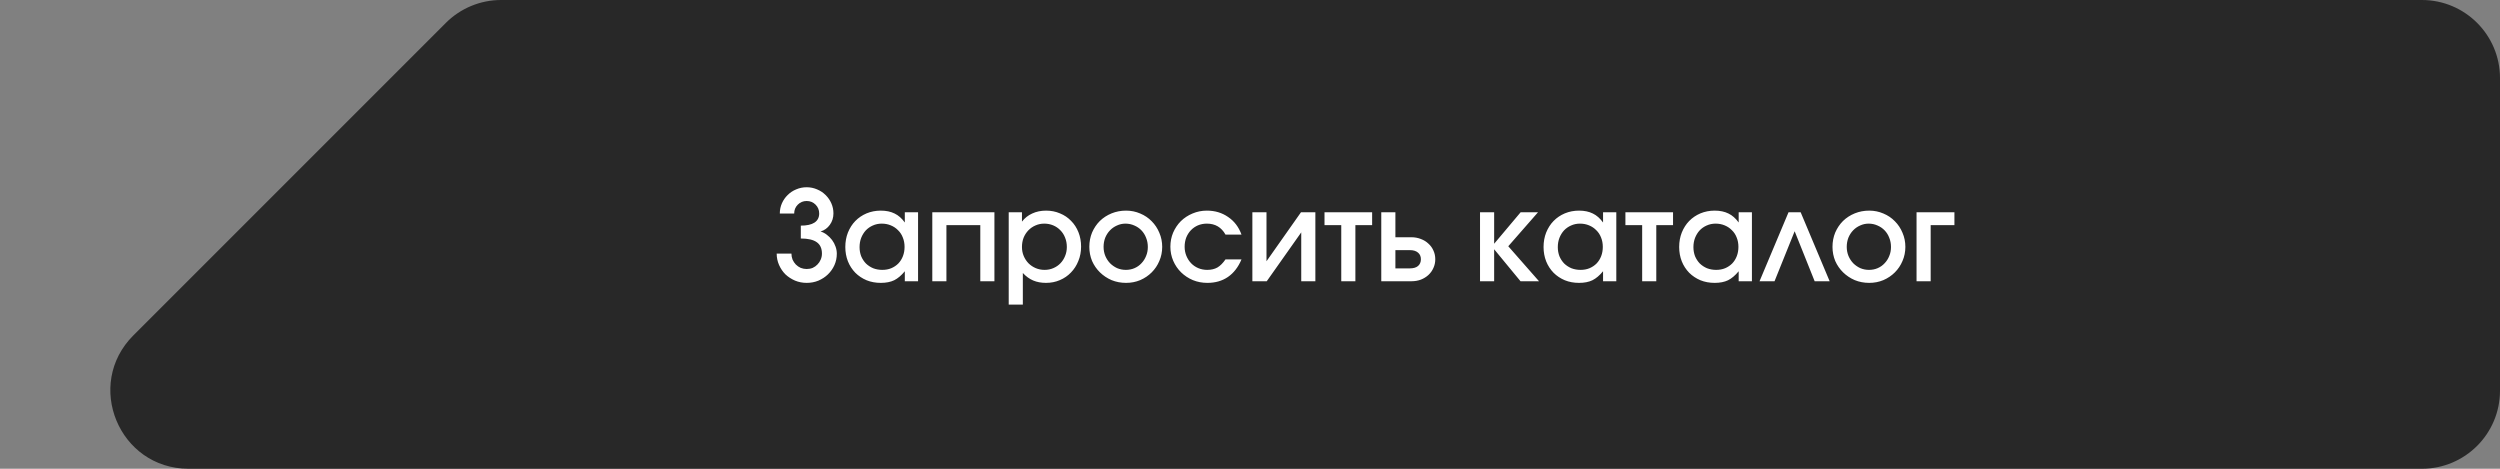
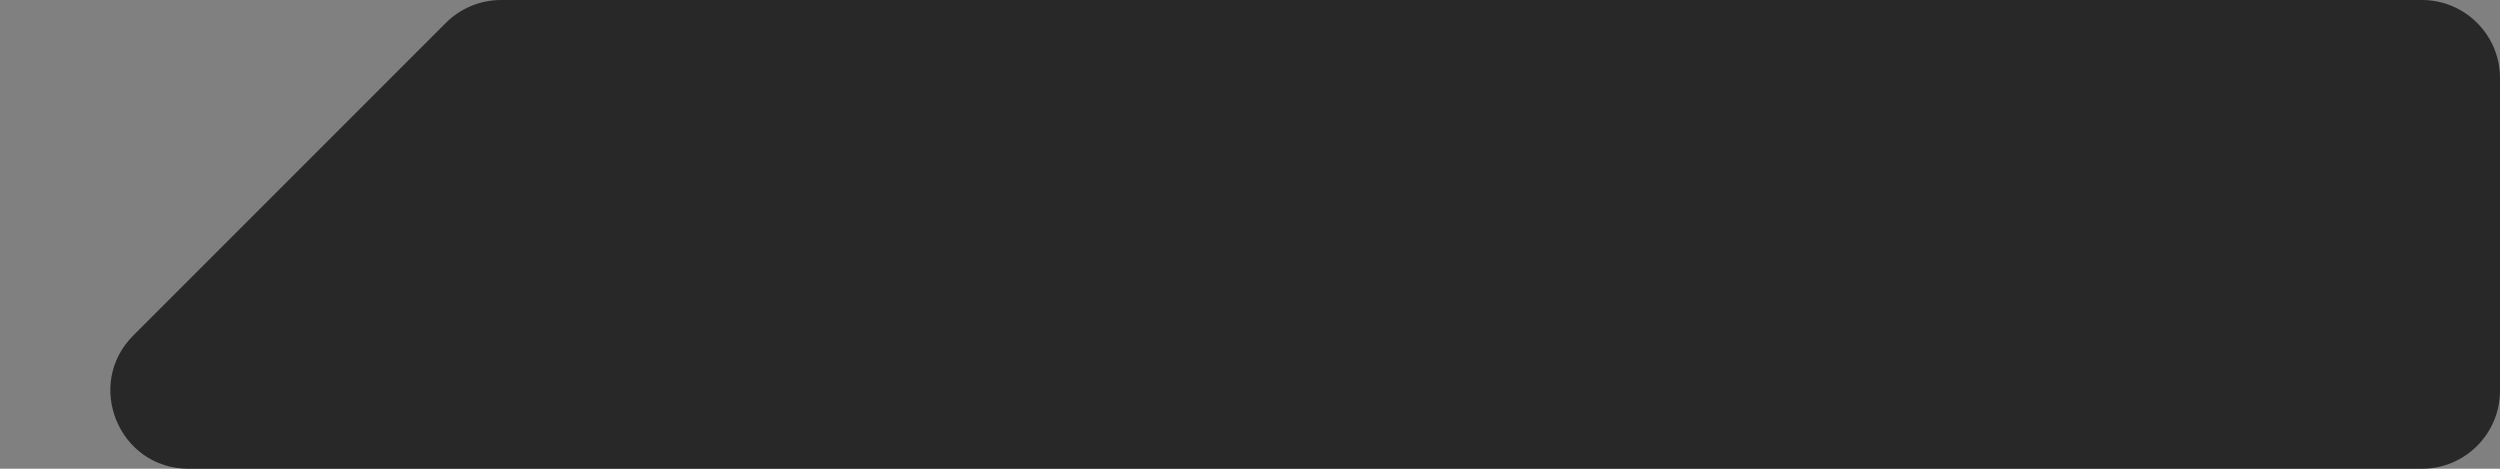
<svg xmlns="http://www.w3.org/2000/svg" width="320" height="60" viewBox="0 0 320 60" fill="none">
  <rect x="0" y="0" width="320" height="60" fill="#808080" stroke="none" />
  <path d="M17.071 42.929C10.771 49.229 15.233 60 24.142 60H310C315.523 60 320 55.523 320 50V10C320 4.477 315.523 0 310 0H64.142C61.49 0 58.946 1.054 57.071 2.929L17.071 42.929Z" fill="#282828" />
-   <path d="M101.304 32.464C101.304 32.731 101.352 32.987 101.448 33.232C101.555 33.467 101.693 33.675 101.864 33.856C102.045 34.037 102.253 34.181 102.488 34.288C102.733 34.384 102.989 34.432 103.256 34.432C103.533 34.432 103.789 34.384 104.024 34.288C104.259 34.181 104.461 34.037 104.632 33.856C104.813 33.675 104.952 33.467 105.048 33.232C105.155 32.987 105.208 32.731 105.208 32.464C105.208 31.803 104.989 31.317 104.552 31.008C104.115 30.688 103.432 30.528 102.504 30.528V28.88C103.272 28.88 103.853 28.752 104.248 28.496C104.653 28.229 104.856 27.84 104.856 27.328C104.856 26.88 104.701 26.501 104.392 26.192C104.083 25.883 103.704 25.728 103.256 25.728C102.808 25.728 102.429 25.883 102.12 26.192C101.811 26.501 101.656 26.88 101.656 27.328H99.816C99.816 26.859 99.907 26.421 100.088 26.016C100.269 25.611 100.515 25.259 100.824 24.96C101.133 24.651 101.496 24.411 101.912 24.24C102.328 24.059 102.776 23.968 103.256 23.968C103.725 23.968 104.168 24.059 104.584 24.24C105 24.411 105.363 24.651 105.672 24.96C105.981 25.259 106.227 25.611 106.408 26.016C106.589 26.421 106.68 26.853 106.68 27.312C106.68 27.867 106.525 28.357 106.216 28.784C105.917 29.2 105.523 29.483 105.032 29.632C105.32 29.717 105.587 29.856 105.832 30.048C106.088 30.24 106.312 30.464 106.504 30.72C106.696 30.976 106.845 31.259 106.952 31.568C107.059 31.867 107.112 32.171 107.112 32.48C107.112 32.992 107.011 33.477 106.808 33.936C106.605 34.384 106.328 34.779 105.976 35.12C105.635 35.451 105.229 35.717 104.76 35.92C104.291 36.112 103.789 36.208 103.256 36.208C102.733 36.208 102.237 36.112 101.768 35.92C101.299 35.717 100.888 35.451 100.536 35.12C100.195 34.779 99.923 34.379 99.72 33.92C99.517 33.461 99.416 32.976 99.416 32.464H101.304ZM108.2 31.616C108.2 30.944 108.312 30.325 108.536 29.76C108.771 29.184 109.085 28.693 109.48 28.288C109.885 27.872 110.365 27.547 110.92 27.312C111.485 27.077 112.093 26.96 112.744 26.96C113.427 26.96 114.013 27.083 114.504 27.328C114.995 27.563 115.432 27.947 115.816 28.48V27.168H117.512V36H115.816V34.72C115.379 35.253 114.925 35.637 114.456 35.872C113.987 36.096 113.416 36.208 112.744 36.208C112.083 36.208 111.475 36.096 110.92 35.872C110.365 35.637 109.885 35.317 109.48 34.912C109.075 34.496 108.76 34.011 108.536 33.456C108.312 32.891 108.2 32.277 108.2 31.616ZM110.024 31.632C110.024 32.048 110.093 32.437 110.232 32.8C110.381 33.152 110.584 33.461 110.84 33.728C111.107 33.984 111.416 34.187 111.768 34.336C112.131 34.475 112.52 34.544 112.936 34.544C113.352 34.544 113.731 34.475 114.072 34.336C114.424 34.187 114.728 33.984 114.984 33.728C115.24 33.461 115.437 33.147 115.576 32.784C115.715 32.421 115.784 32.027 115.784 31.6C115.784 31.163 115.709 30.763 115.56 30.4C115.421 30.037 115.219 29.728 114.952 29.472C114.696 29.205 114.387 28.997 114.024 28.848C113.672 28.699 113.283 28.624 112.856 28.624C112.451 28.624 112.072 28.704 111.72 28.864C111.379 29.013 111.08 29.221 110.824 29.488C110.579 29.755 110.381 30.075 110.232 30.448C110.093 30.811 110.024 31.205 110.024 31.632ZM119.334 27.168H127.286V36H125.478V28.816H121.142V36H119.334V27.168ZM129.115 27.168H130.811V28.368C131.163 27.909 131.6 27.563 132.123 27.328C132.646 27.083 133.238 26.96 133.899 26.96C134.539 26.96 135.131 27.077 135.675 27.312C136.23 27.536 136.704 27.856 137.099 28.272C137.504 28.677 137.819 29.163 138.043 29.728C138.267 30.293 138.379 30.907 138.379 31.568C138.379 32.229 138.262 32.843 138.027 33.408C137.803 33.973 137.488 34.464 137.083 34.88C136.688 35.296 136.214 35.621 135.659 35.856C135.115 36.091 134.523 36.208 133.883 36.208C133.275 36.208 132.731 36.107 132.251 35.904C131.771 35.701 131.328 35.381 130.923 34.944V38.992H129.115V27.168ZM133.707 34.544C134.112 34.544 134.486 34.469 134.827 34.32C135.179 34.171 135.483 33.963 135.739 33.696C135.995 33.429 136.192 33.12 136.331 32.768C136.48 32.416 136.555 32.032 136.555 31.616C136.555 31.179 136.48 30.779 136.331 30.416C136.192 30.053 135.99 29.739 135.723 29.472C135.467 29.205 135.163 28.997 134.811 28.848C134.459 28.699 134.075 28.624 133.659 28.624C133.254 28.624 132.875 28.704 132.523 28.864C132.182 29.013 131.883 29.221 131.627 29.488C131.371 29.755 131.168 30.069 131.019 30.432C130.88 30.795 130.811 31.189 130.811 31.616C130.811 32.032 130.886 32.416 131.035 32.768C131.184 33.12 131.387 33.429 131.643 33.696C131.91 33.963 132.219 34.171 132.571 34.32C132.923 34.469 133.302 34.544 133.707 34.544ZM139.434 31.6C139.434 30.939 139.552 30.325 139.786 29.76C140.032 29.195 140.362 28.704 140.778 28.288C141.205 27.872 141.706 27.547 142.282 27.312C142.858 27.077 143.477 26.96 144.138 26.96C144.778 26.96 145.381 27.083 145.946 27.328C146.512 27.563 147.002 27.893 147.418 28.32C147.834 28.736 148.16 29.227 148.394 29.792C148.64 30.357 148.762 30.96 148.762 31.6C148.762 32.24 148.64 32.843 148.394 33.408C148.16 33.963 147.834 34.448 147.418 34.864C147.002 35.28 146.512 35.611 145.946 35.856C145.381 36.091 144.778 36.208 144.138 36.208C143.477 36.208 142.858 36.091 142.282 35.856C141.717 35.611 141.221 35.28 140.794 34.864C140.368 34.448 140.032 33.963 139.786 33.408C139.552 32.843 139.434 32.24 139.434 31.6ZM144.106 34.544C144.512 34.544 144.885 34.469 145.226 34.32C145.568 34.171 145.861 33.963 146.106 33.696C146.362 33.429 146.56 33.12 146.698 32.768C146.848 32.416 146.922 32.032 146.922 31.616C146.922 31.189 146.848 30.795 146.698 30.432C146.56 30.069 146.362 29.755 146.106 29.488C145.85 29.221 145.546 29.013 145.194 28.864C144.842 28.704 144.464 28.624 144.058 28.624C143.674 28.624 143.312 28.704 142.97 28.864C142.629 29.013 142.33 29.221 142.074 29.488C141.818 29.755 141.616 30.069 141.466 30.432C141.328 30.795 141.258 31.184 141.258 31.6C141.258 32.016 141.333 32.405 141.482 32.768C141.632 33.12 141.834 33.429 142.09 33.696C142.346 33.952 142.645 34.16 142.986 34.32C143.338 34.469 143.712 34.544 144.106 34.544ZM158.913 33.2C158.497 34.192 157.916 34.944 157.169 35.456C156.433 35.957 155.559 36.208 154.545 36.208C153.884 36.208 153.265 36.091 152.689 35.856C152.113 35.611 151.612 35.28 151.185 34.864C150.759 34.448 150.423 33.957 150.177 33.392C149.932 32.827 149.809 32.224 149.809 31.584C149.809 30.933 149.927 30.331 150.161 29.776C150.407 29.211 150.737 28.72 151.153 28.304C151.58 27.888 152.076 27.563 152.641 27.328C153.217 27.083 153.831 26.96 154.481 26.96C155.516 26.96 156.423 27.232 157.201 27.776C157.991 28.309 158.561 29.061 158.913 30.032H156.865C156.343 29.093 155.548 28.624 154.481 28.624C154.065 28.624 153.681 28.699 153.329 28.848C152.988 28.997 152.689 29.205 152.433 29.472C152.188 29.728 151.991 30.037 151.841 30.4C151.703 30.763 151.633 31.157 151.633 31.584C151.633 32 151.708 32.389 151.857 32.752C152.007 33.115 152.209 33.429 152.465 33.696C152.721 33.963 153.025 34.171 153.377 34.32C153.729 34.469 154.113 34.544 154.529 34.544C155.031 34.544 155.463 34.443 155.825 34.24C156.188 34.027 156.535 33.68 156.865 33.2H158.913ZM160.303 27.168H162.111V33.44L166.527 27.168H168.367V36H166.559V29.744L162.143 36H160.303V27.168ZM171.681 28.816H169.537V27.168H175.633V28.816H173.489V36H171.681V28.816ZM180.467 34.352C180.915 34.352 181.261 34.251 181.507 34.048C181.752 33.835 181.875 33.547 181.875 33.184C181.875 32.821 181.752 32.539 181.507 32.336C181.261 32.123 180.915 32.016 180.467 32.016H178.611V34.352H180.467ZM176.803 27.168H178.611V30.368H180.659C181.096 30.368 181.501 30.443 181.875 30.592C182.248 30.731 182.568 30.928 182.835 31.184C183.112 31.429 183.325 31.723 183.475 32.064C183.635 32.405 183.715 32.779 183.715 33.184C183.715 33.589 183.635 33.963 183.475 34.304C183.325 34.645 183.112 34.944 182.835 35.2C182.568 35.445 182.248 35.643 181.875 35.792C181.501 35.931 181.096 36 180.659 36H176.803V27.168ZM189.443 27.168H191.251V31.2L194.643 27.168H196.867L193.059 31.52L196.995 36H194.627L191.251 31.904V36H189.443V27.168ZM197.575 31.616C197.575 30.944 197.687 30.325 197.911 29.76C198.146 29.184 198.46 28.693 198.855 28.288C199.26 27.872 199.74 27.547 200.295 27.312C200.86 27.077 201.468 26.96 202.119 26.96C202.802 26.96 203.388 27.083 203.879 27.328C204.37 27.563 204.807 27.947 205.191 28.48V27.168H206.887V36H205.191V34.72C204.754 35.253 204.3 35.637 203.831 35.872C203.362 36.096 202.791 36.208 202.119 36.208C201.458 36.208 200.85 36.096 200.295 35.872C199.74 35.637 199.26 35.317 198.855 34.912C198.45 34.496 198.135 34.011 197.911 33.456C197.687 32.891 197.575 32.277 197.575 31.616ZM199.399 31.632C199.399 32.048 199.468 32.437 199.607 32.8C199.756 33.152 199.959 33.461 200.215 33.728C200.482 33.984 200.791 34.187 201.143 34.336C201.506 34.475 201.895 34.544 202.311 34.544C202.727 34.544 203.106 34.475 203.447 34.336C203.799 34.187 204.103 33.984 204.359 33.728C204.615 33.461 204.812 33.147 204.951 32.784C205.09 32.421 205.159 32.027 205.159 31.6C205.159 31.163 205.084 30.763 204.935 30.4C204.796 30.037 204.594 29.728 204.327 29.472C204.071 29.205 203.762 28.997 203.399 28.848C203.047 28.699 202.658 28.624 202.231 28.624C201.826 28.624 201.447 28.704 201.095 28.864C200.754 29.013 200.455 29.221 200.199 29.488C199.954 29.755 199.756 30.075 199.607 30.448C199.468 30.811 199.399 31.205 199.399 31.632ZM210.197 28.816H208.053V27.168H214.149V28.816H212.005V36H210.197V28.816ZM214.934 31.616C214.934 30.944 215.046 30.325 215.27 29.76C215.505 29.184 215.82 28.693 216.214 28.288C216.62 27.872 217.1 27.547 217.654 27.312C218.22 27.077 218.828 26.96 219.478 26.96C220.161 26.96 220.748 27.083 221.238 27.328C221.729 27.563 222.166 27.947 222.55 28.48V27.168H224.246V36H222.55V34.72C222.113 35.253 221.66 35.637 221.19 35.872C220.721 36.096 220.15 36.208 219.478 36.208C218.817 36.208 218.209 36.096 217.654 35.872C217.1 35.637 216.62 35.317 216.214 34.912C215.809 34.496 215.494 34.011 215.27 33.456C215.046 32.891 214.934 32.277 214.934 31.616ZM216.758 31.632C216.758 32.048 216.828 32.437 216.966 32.8C217.116 33.152 217.318 33.461 217.574 33.728C217.841 33.984 218.15 34.187 218.502 34.336C218.865 34.475 219.254 34.544 219.67 34.544C220.086 34.544 220.465 34.475 220.806 34.336C221.158 34.187 221.462 33.984 221.718 33.728C221.974 33.461 222.172 33.147 222.31 32.784C222.449 32.421 222.518 32.027 222.518 31.6C222.518 31.163 222.444 30.763 222.294 30.4C222.156 30.037 221.953 29.728 221.686 29.472C221.43 29.205 221.121 28.997 220.758 28.848C220.406 28.699 220.017 28.624 219.59 28.624C219.185 28.624 218.806 28.704 218.454 28.864C218.113 29.013 217.814 29.221 217.558 29.488C217.313 29.755 217.116 30.075 216.966 30.448C216.828 30.811 216.758 31.205 216.758 31.632ZM228.932 27.168H230.484L234.196 36H232.276L229.716 29.6L227.14 36H225.22L228.932 27.168ZM234.559 31.6C234.559 30.939 234.677 30.325 234.911 29.76C235.157 29.195 235.487 28.704 235.903 28.288C236.33 27.872 236.831 27.547 237.407 27.312C237.983 27.077 238.602 26.96 239.263 26.96C239.903 26.96 240.506 27.083 241.071 27.328C241.637 27.563 242.127 27.893 242.543 28.32C242.959 28.736 243.285 29.227 243.519 29.792C243.765 30.357 243.887 30.96 243.887 31.6C243.887 32.24 243.765 32.843 243.519 33.408C243.285 33.963 242.959 34.448 242.543 34.864C242.127 35.28 241.637 35.611 241.071 35.856C240.506 36.091 239.903 36.208 239.263 36.208C238.602 36.208 237.983 36.091 237.407 35.856C236.842 35.611 236.346 35.28 235.919 34.864C235.493 34.448 235.157 33.963 234.911 33.408C234.677 32.843 234.559 32.24 234.559 31.6ZM239.231 34.544C239.637 34.544 240.01 34.469 240.351 34.32C240.693 34.171 240.986 33.963 241.231 33.696C241.487 33.429 241.685 33.12 241.823 32.768C241.973 32.416 242.047 32.032 242.047 31.616C242.047 31.189 241.973 30.795 241.823 30.432C241.685 30.069 241.487 29.755 241.231 29.488C240.975 29.221 240.671 29.013 240.319 28.864C239.967 28.704 239.589 28.624 239.183 28.624C238.799 28.624 238.437 28.704 238.095 28.864C237.754 29.013 237.455 29.221 237.199 29.488C236.943 29.755 236.741 30.069 236.591 30.432C236.453 30.795 236.383 31.184 236.383 31.6C236.383 32.016 236.458 32.405 236.607 32.768C236.757 33.12 236.959 33.429 237.215 33.696C237.471 33.952 237.77 34.16 238.111 34.32C238.463 34.469 238.837 34.544 239.231 34.544ZM245.318 27.168H250.166V28.816H247.126V36H245.318V27.168Z" fill="white" />
</svg>